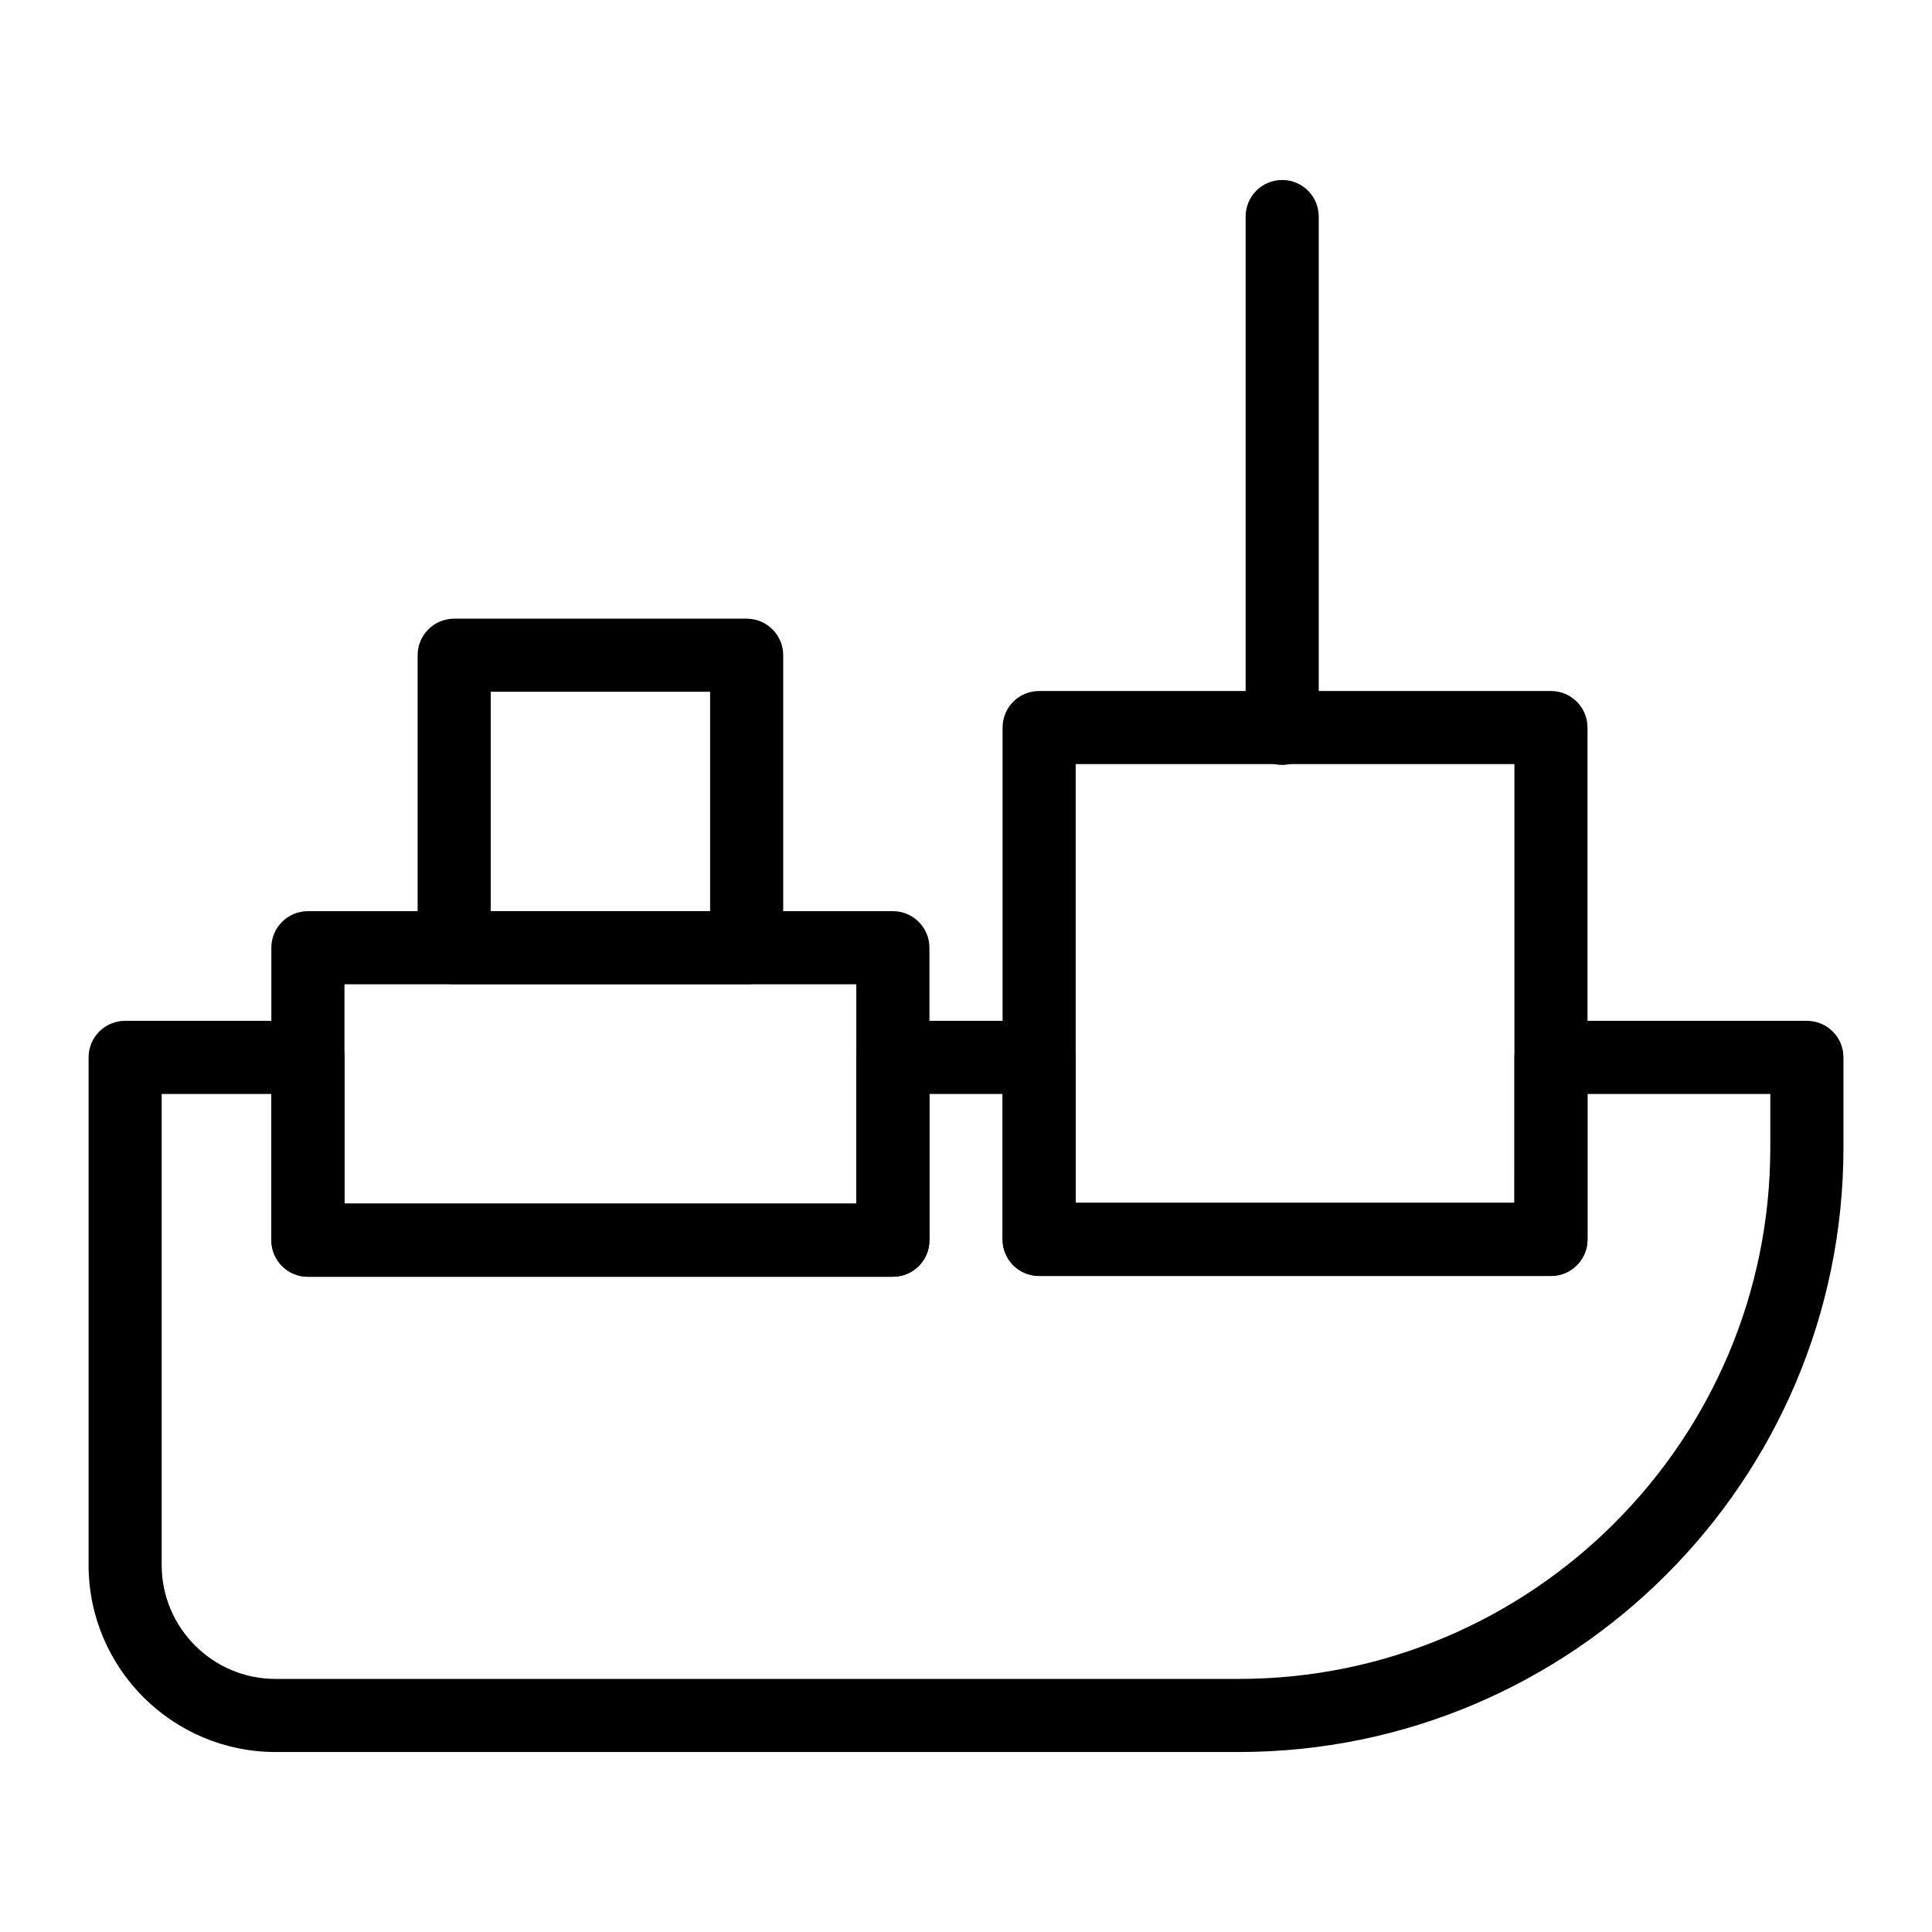
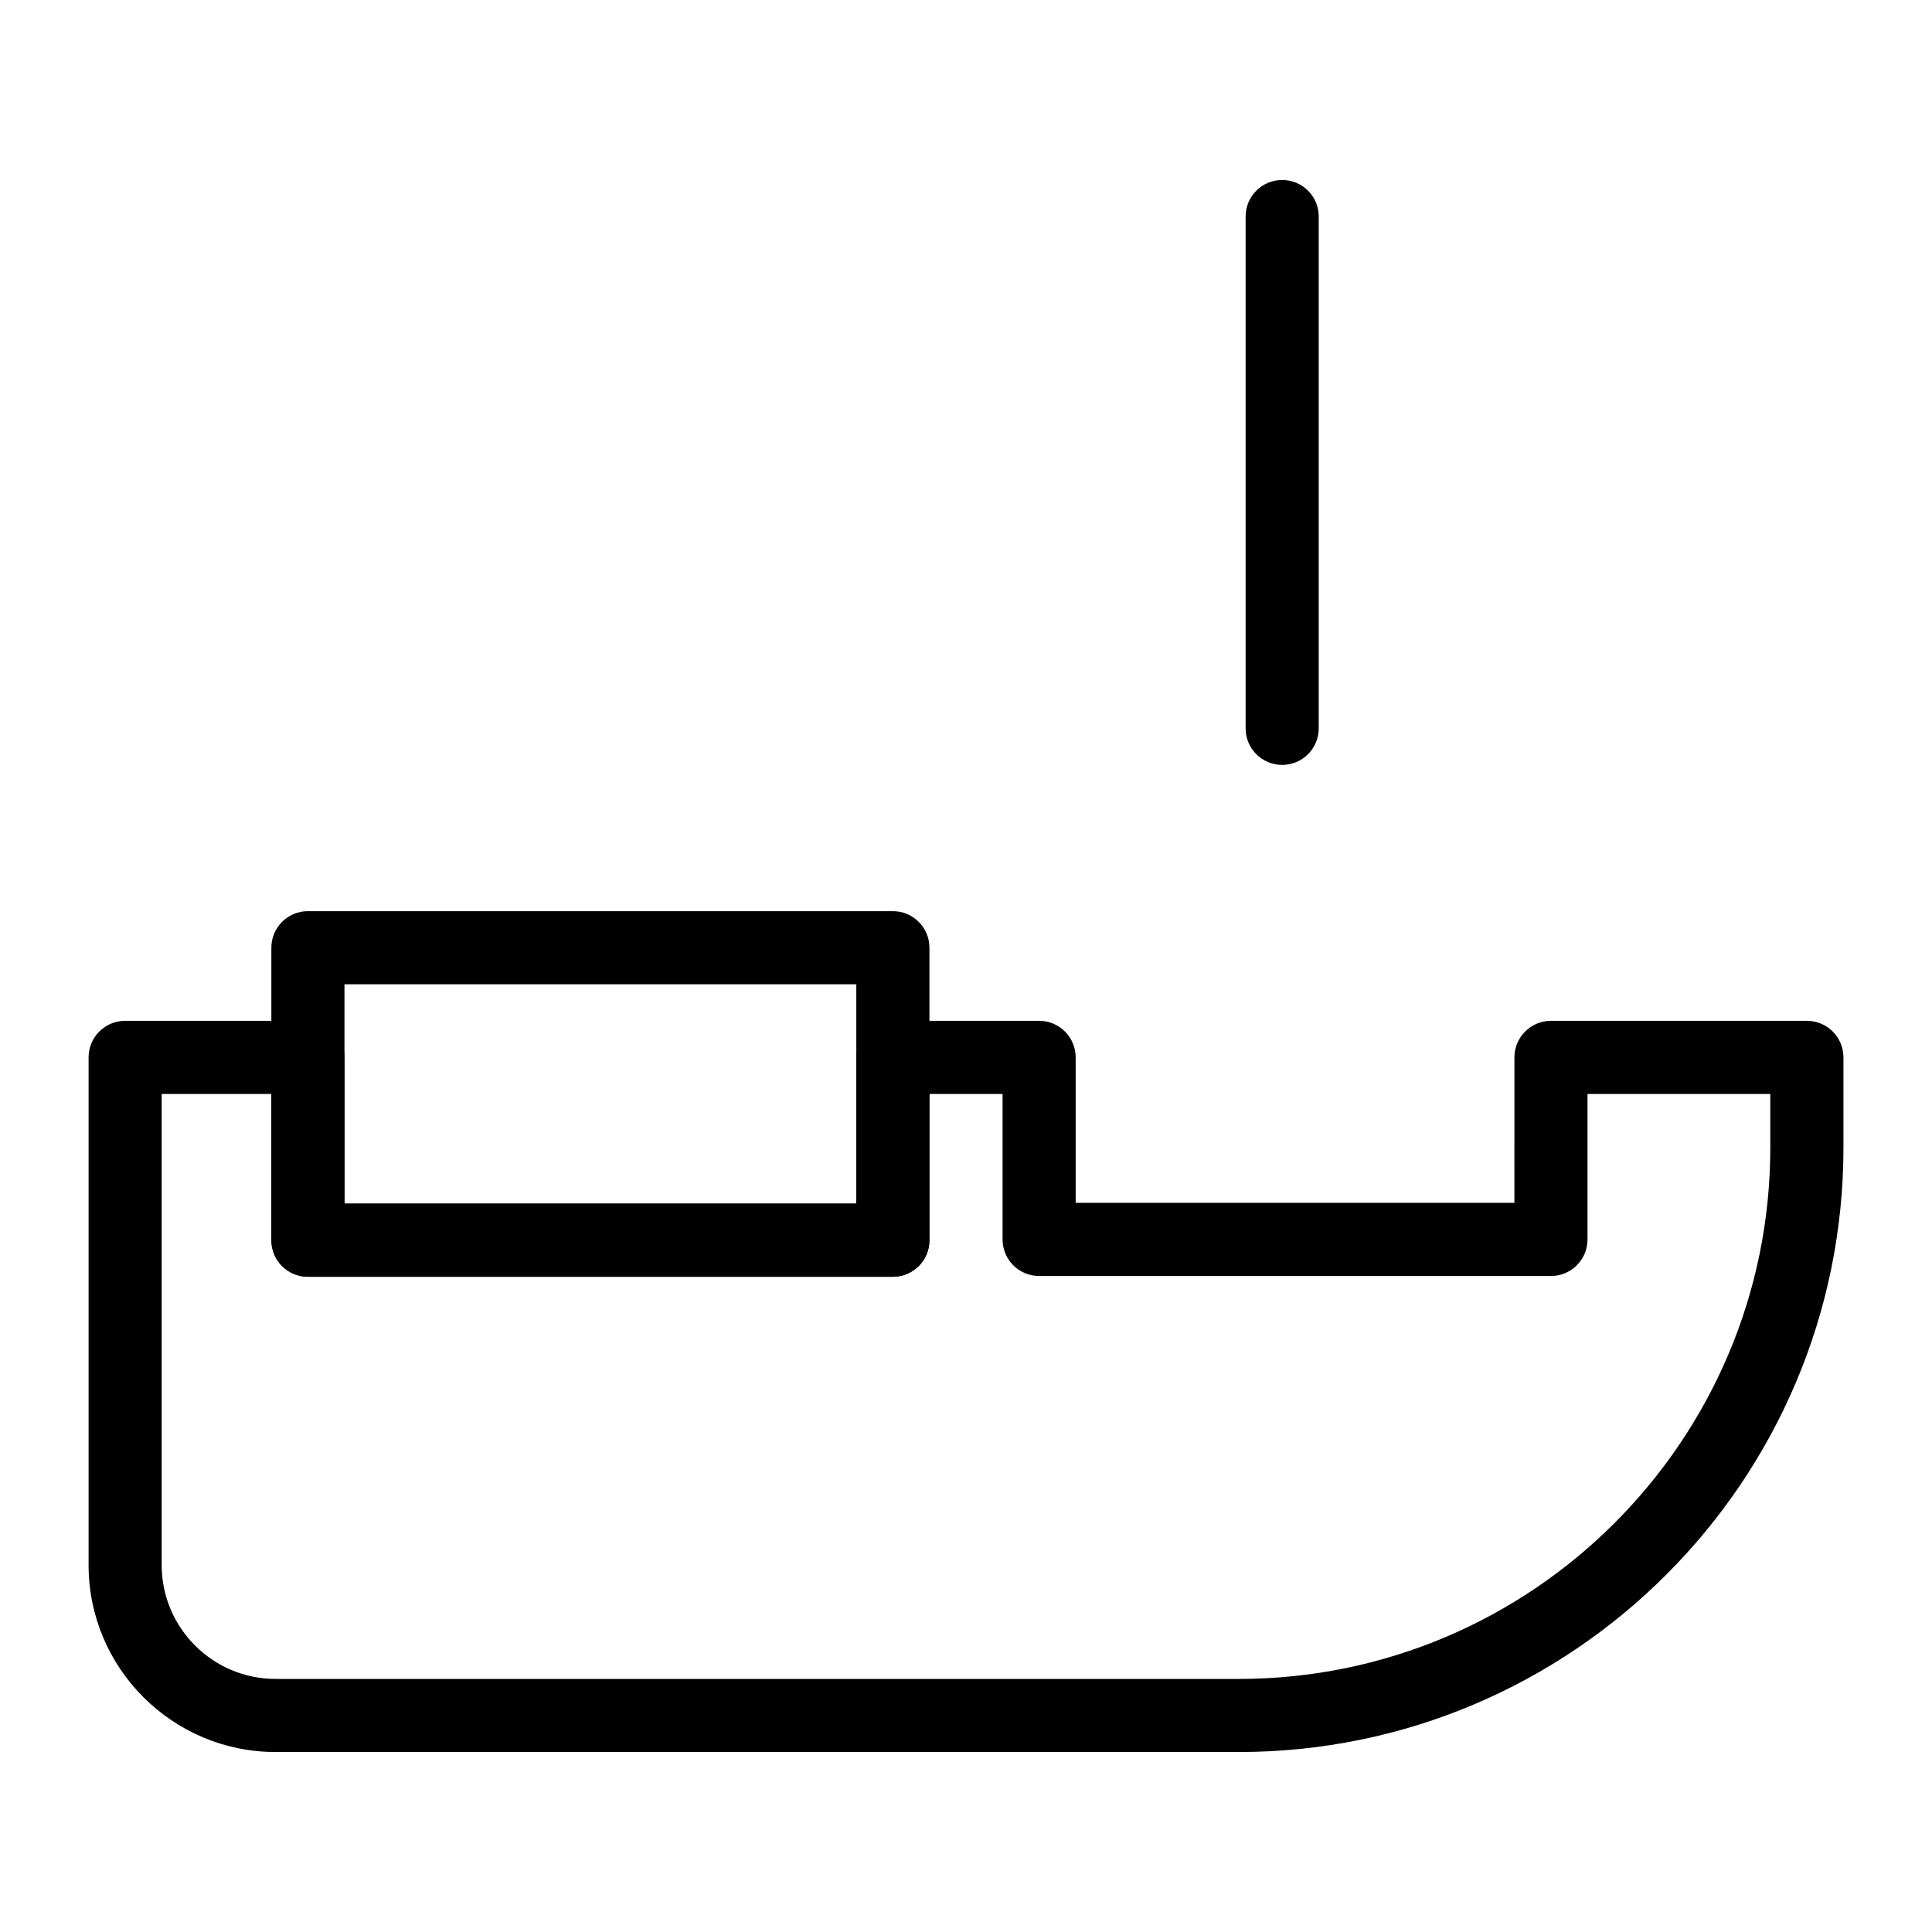
<svg xmlns="http://www.w3.org/2000/svg" fill="#000000" width="800px" height="800px" version="1.1" viewBox="144 144 512 512">
  <g>
-     <path d="m555.02 482.14h-135.64c-5.352 0-9.688-4.332-9.688-9.688v-135.64c0-5.356 4.34-9.688 9.688-9.688h135.64c5.352 0 9.688 4.332 9.688 9.688v135.64c0.004 5.352-4.336 9.688-9.688 9.688zm-125.95-19.379h116.27v-116.27l-116.27 0.004z" />
    <path d="m380.62 482.35h-155.02c-5.352 0-9.688-4.332-9.688-9.688v-77.508c0-5.356 4.34-9.688 9.688-9.688h155.02c5.352 0 9.688 4.332 9.688 9.688v77.508c0 5.356-4.336 9.688-9.688 9.688zm-145.33-19.375h135.64v-58.133h-135.64z" />
    <path d="m472.32 608.3h-255.3c-27.32 0-49.543-22.227-49.543-49.543v-134.54c0-5.356 4.34-9.688 9.688-9.688h48.441c5.352 0 9.688 4.332 9.688 9.688v38.754h135.64v-38.754c0-5.356 4.34-9.688 9.688-9.688h38.754c5.352 0 9.688 4.332 9.688 9.688v38.547h116.27l0.004-38.547c0-5.356 4.34-9.688 9.688-9.688h67.82c5.352 0 9.688 4.332 9.688 9.688v23.883c0.004 88.332-71.867 160.2-160.21 160.2zm-285.47-174.39v124.86c0 16.633 13.535 30.16 30.168 30.16h255.3c77.656 0 140.83-63.172 140.83-140.82v-14.191h-48.441v38.547c0 5.356-4.34 9.688-9.688 9.688h-135.64c-5.352 0-9.688-4.332-9.688-9.688v-38.547h-19.379v38.754c0 5.356-4.34 9.688-9.688 9.688h-155.02c-5.352 0-9.688-4.332-9.688-9.688v-38.754z" />
-     <path d="m341.87 404.84h-77.508c-5.352 0-9.688-4.332-9.688-9.688v-77.508c0-5.356 4.34-9.688 9.688-9.688h77.508c5.352 0 9.688 4.332 9.688 9.688v77.508c0 5.352-4.336 9.688-9.688 9.688zm-67.82-19.379h58.133v-58.133h-58.133z" />
    <path d="m483.79 346.71c-5.352 0-9.688-4.332-9.688-9.688v-135.64c0-5.356 4.34-9.688 9.688-9.688 5.352 0 9.688 4.332 9.688 9.688v135.64c0.004 5.356-4.336 9.688-9.688 9.688z" />
  </g>
</svg>